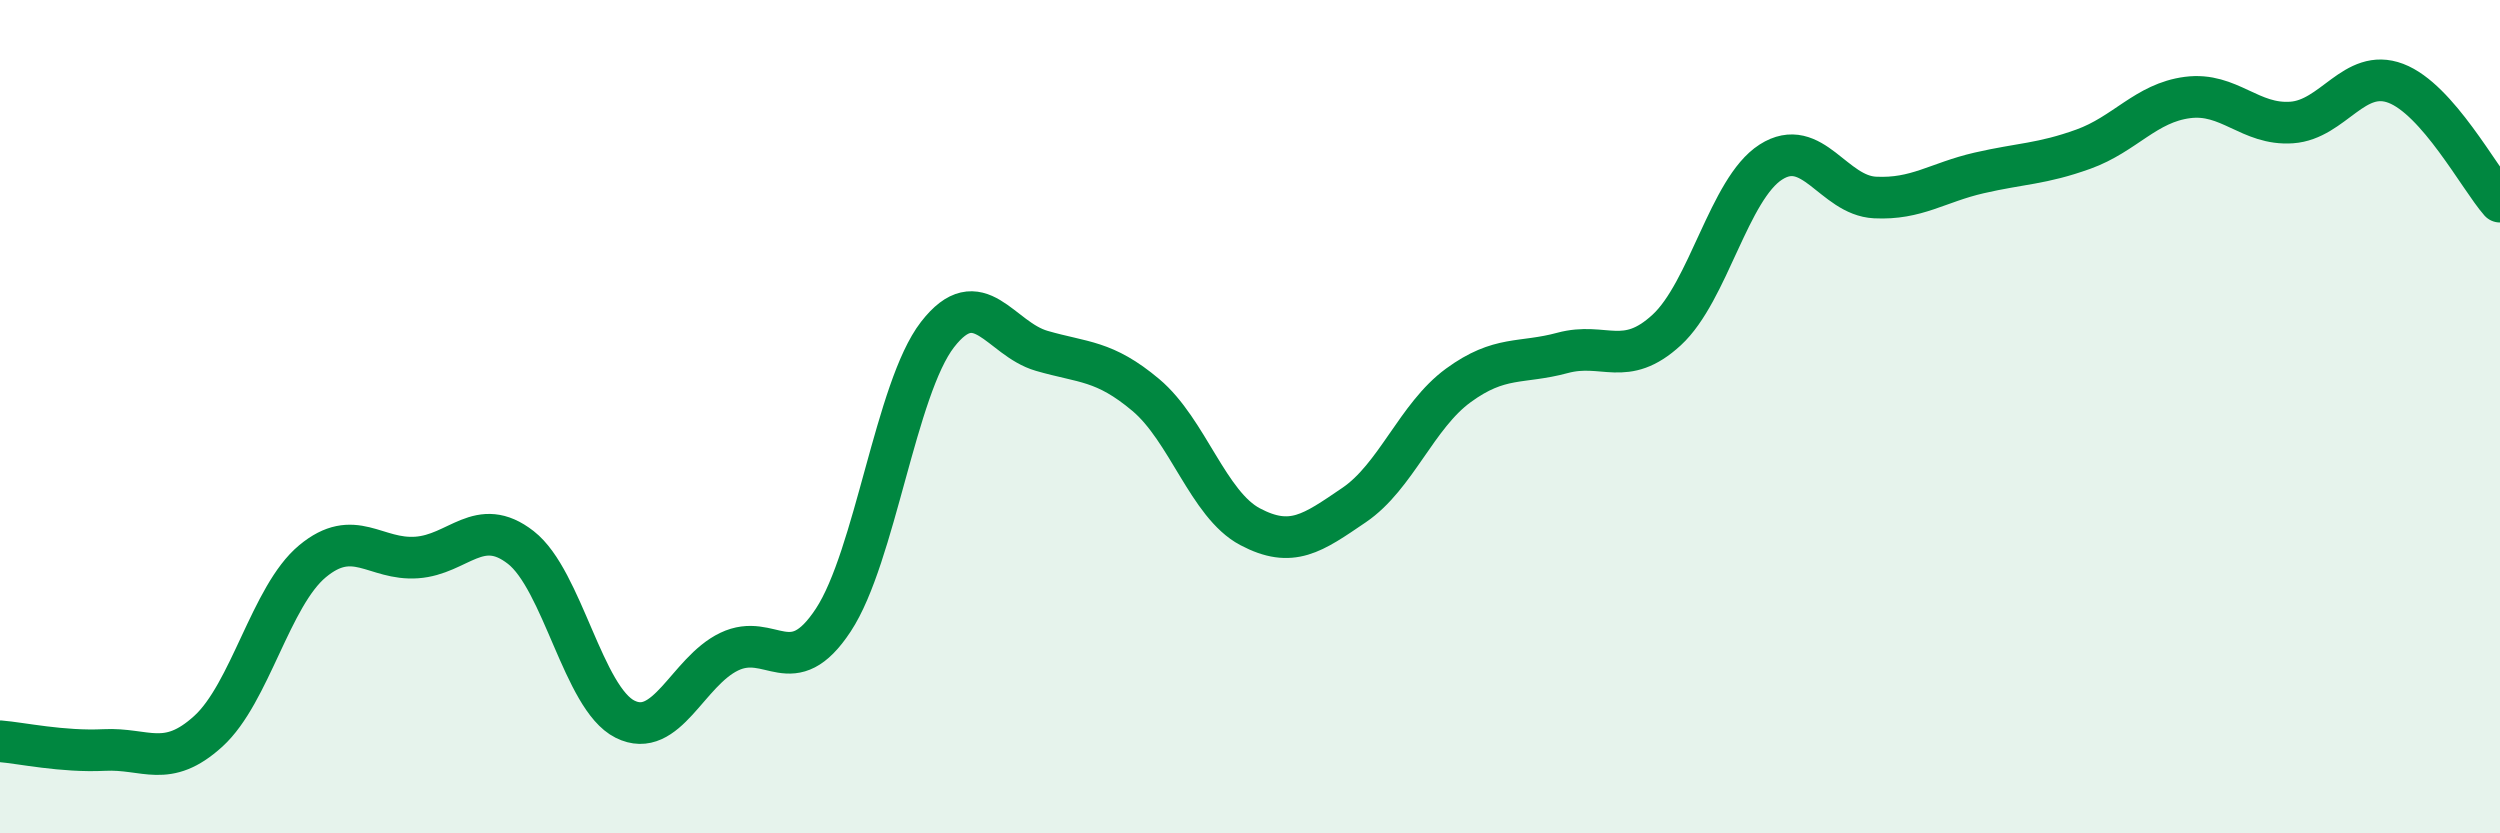
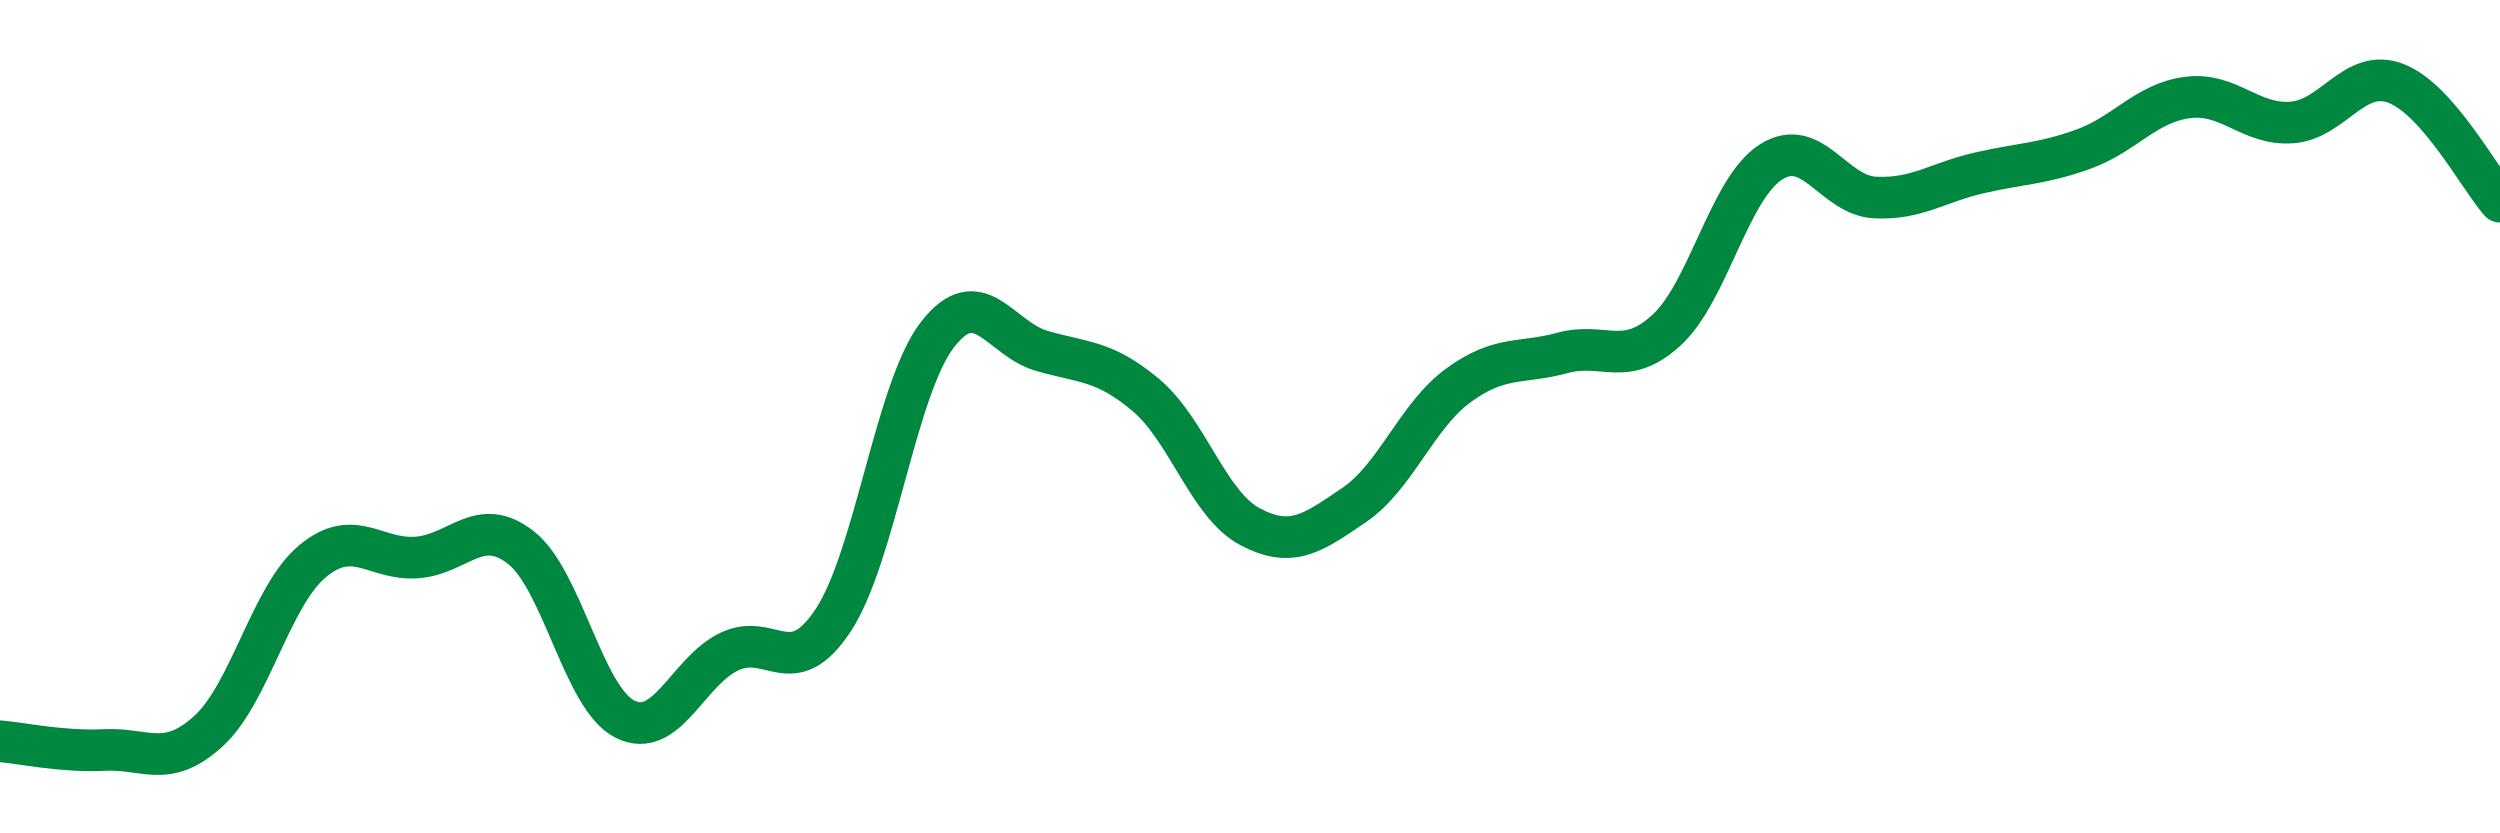
<svg xmlns="http://www.w3.org/2000/svg" width="60" height="20" viewBox="0 0 60 20">
-   <path d="M 0,17.79 C 0.5,17.83 1.5,18.05 2.5,18 C 3.5,17.95 4,18.46 5,17.55 C 6,16.64 6.5,14.3 7.5,13.47 C 8.5,12.64 9,13.45 10,13.38 C 11,13.31 11.5,12.36 12.5,13.14 C 13.5,13.92 14,16.76 15,17.26 C 16,17.76 16.5,16.12 17.5,15.64 C 18.5,15.16 19,16.4 20,14.88 C 21,13.36 21.5,9.32 22.5,8.03 C 23.5,6.74 24,8.13 25,8.42 C 26,8.71 26.5,8.64 27.5,9.48 C 28.5,10.32 29,12.11 30,12.64 C 31,13.17 31.5,12.8 32.5,12.12 C 33.5,11.44 34,9.98 35,9.25 C 36,8.52 36.5,8.74 37.5,8.47 C 38.5,8.2 39,8.84 40,7.92 C 41,7 41.5,4.53 42.5,3.89 C 43.5,3.25 44,4.69 45,4.74 C 46,4.79 46.5,4.38 47.5,4.15 C 48.5,3.92 49,3.94 50,3.58 C 51,3.22 51.5,2.47 52.5,2.34 C 53.5,2.21 54,3.01 55,2.94 C 56,2.87 56.5,1.62 57.5,2 C 58.5,2.38 59.5,4.27 60,4.84L60 20L0 20Z" fill="#008740" opacity="0.1" stroke-linecap="round" stroke-linejoin="round" />
  <path d="M 0,17.79 C 0.5,17.83 1.5,18.05 2.5,18 C 3.5,17.95 4,18.46 5,17.55 C 6,16.64 6.5,14.3 7.5,13.47 C 8.5,12.64 9,13.45 10,13.38 C 11,13.31 11.5,12.36 12.5,13.14 C 13.5,13.92 14,16.76 15,17.26 C 16,17.76 16.5,16.12 17.5,15.64 C 18.5,15.16 19,16.4 20,14.88 C 21,13.36 21.5,9.32 22.5,8.03 C 23.5,6.74 24,8.13 25,8.42 C 26,8.71 26.5,8.64 27.5,9.48 C 28.5,10.32 29,12.11 30,12.64 C 31,13.17 31.5,12.8 32.5,12.12 C 33.5,11.44 34,9.98 35,9.25 C 36,8.52 36.5,8.74 37.5,8.47 C 38.5,8.2 39,8.84 40,7.92 C 41,7 41.5,4.53 42.5,3.89 C 43.5,3.25 44,4.69 45,4.74 C 46,4.79 46.5,4.38 47.5,4.15 C 48.5,3.92 49,3.94 50,3.58 C 51,3.22 51.5,2.47 52.5,2.34 C 53.5,2.21 54,3.01 55,2.94 C 56,2.87 56.5,1.62 57.5,2 C 58.5,2.38 59.5,4.27 60,4.84" stroke="#008740" stroke-width="1" fill="none" stroke-linecap="round" stroke-linejoin="round" />
</svg>